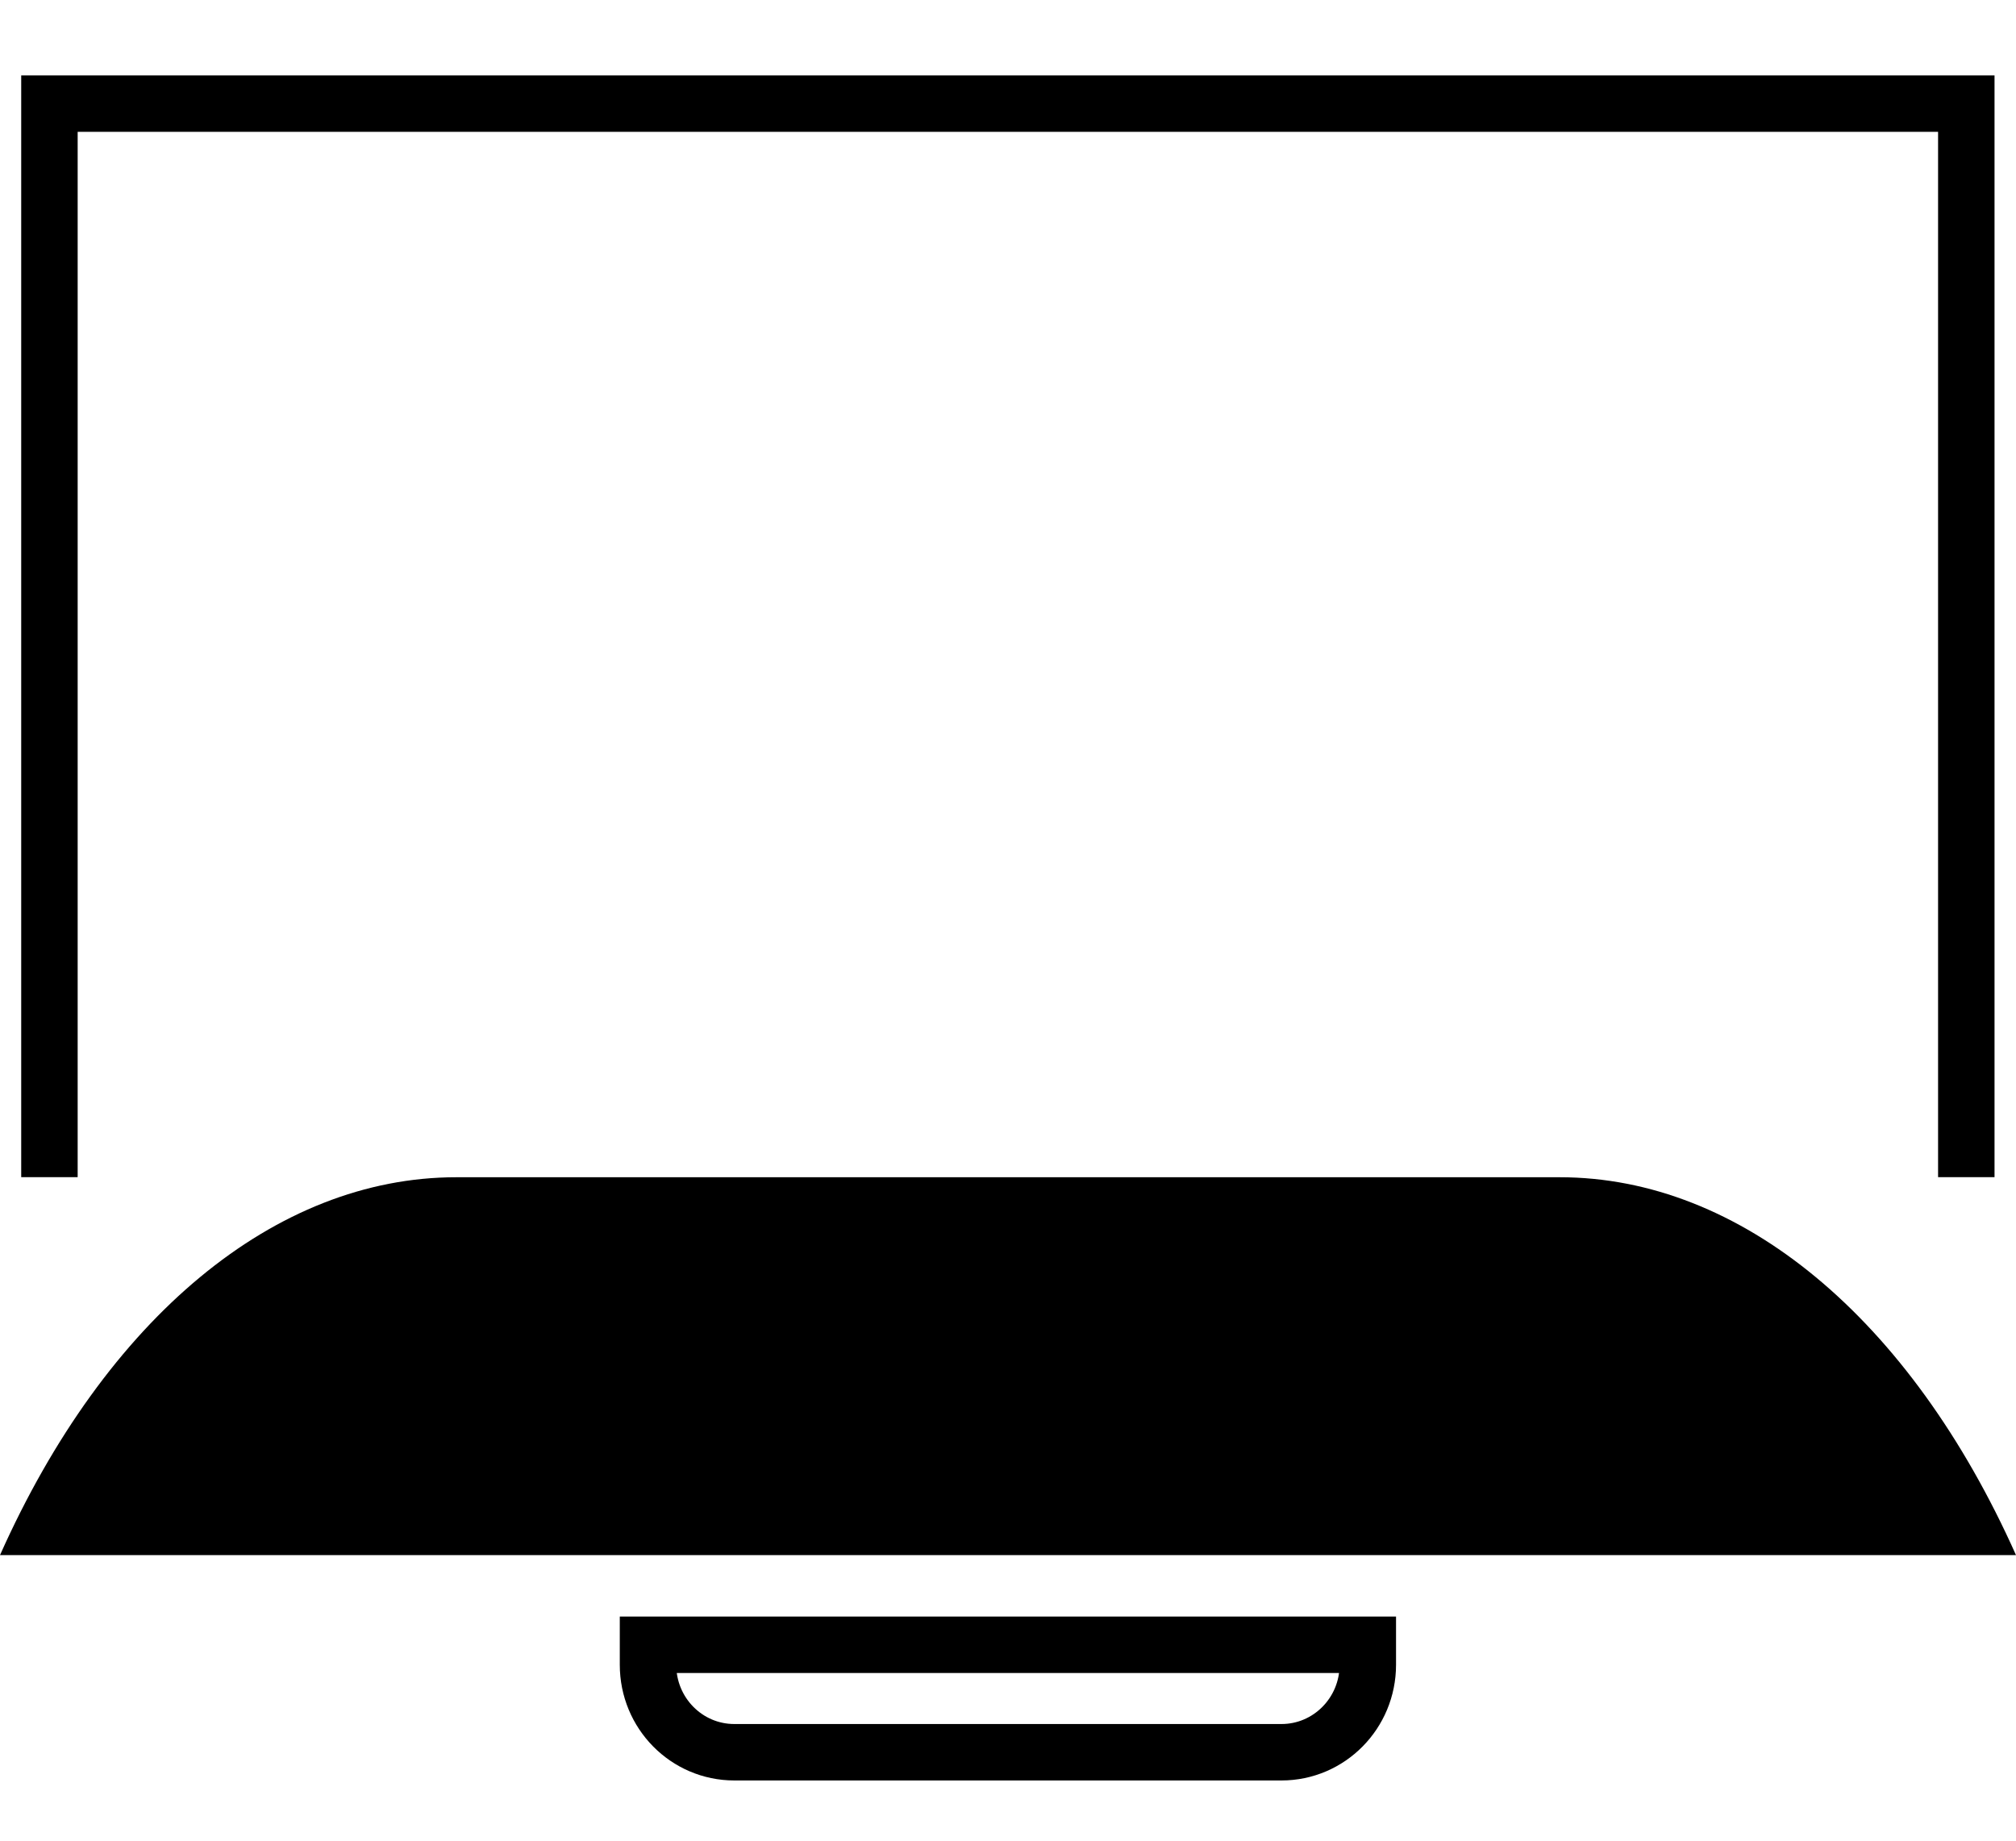
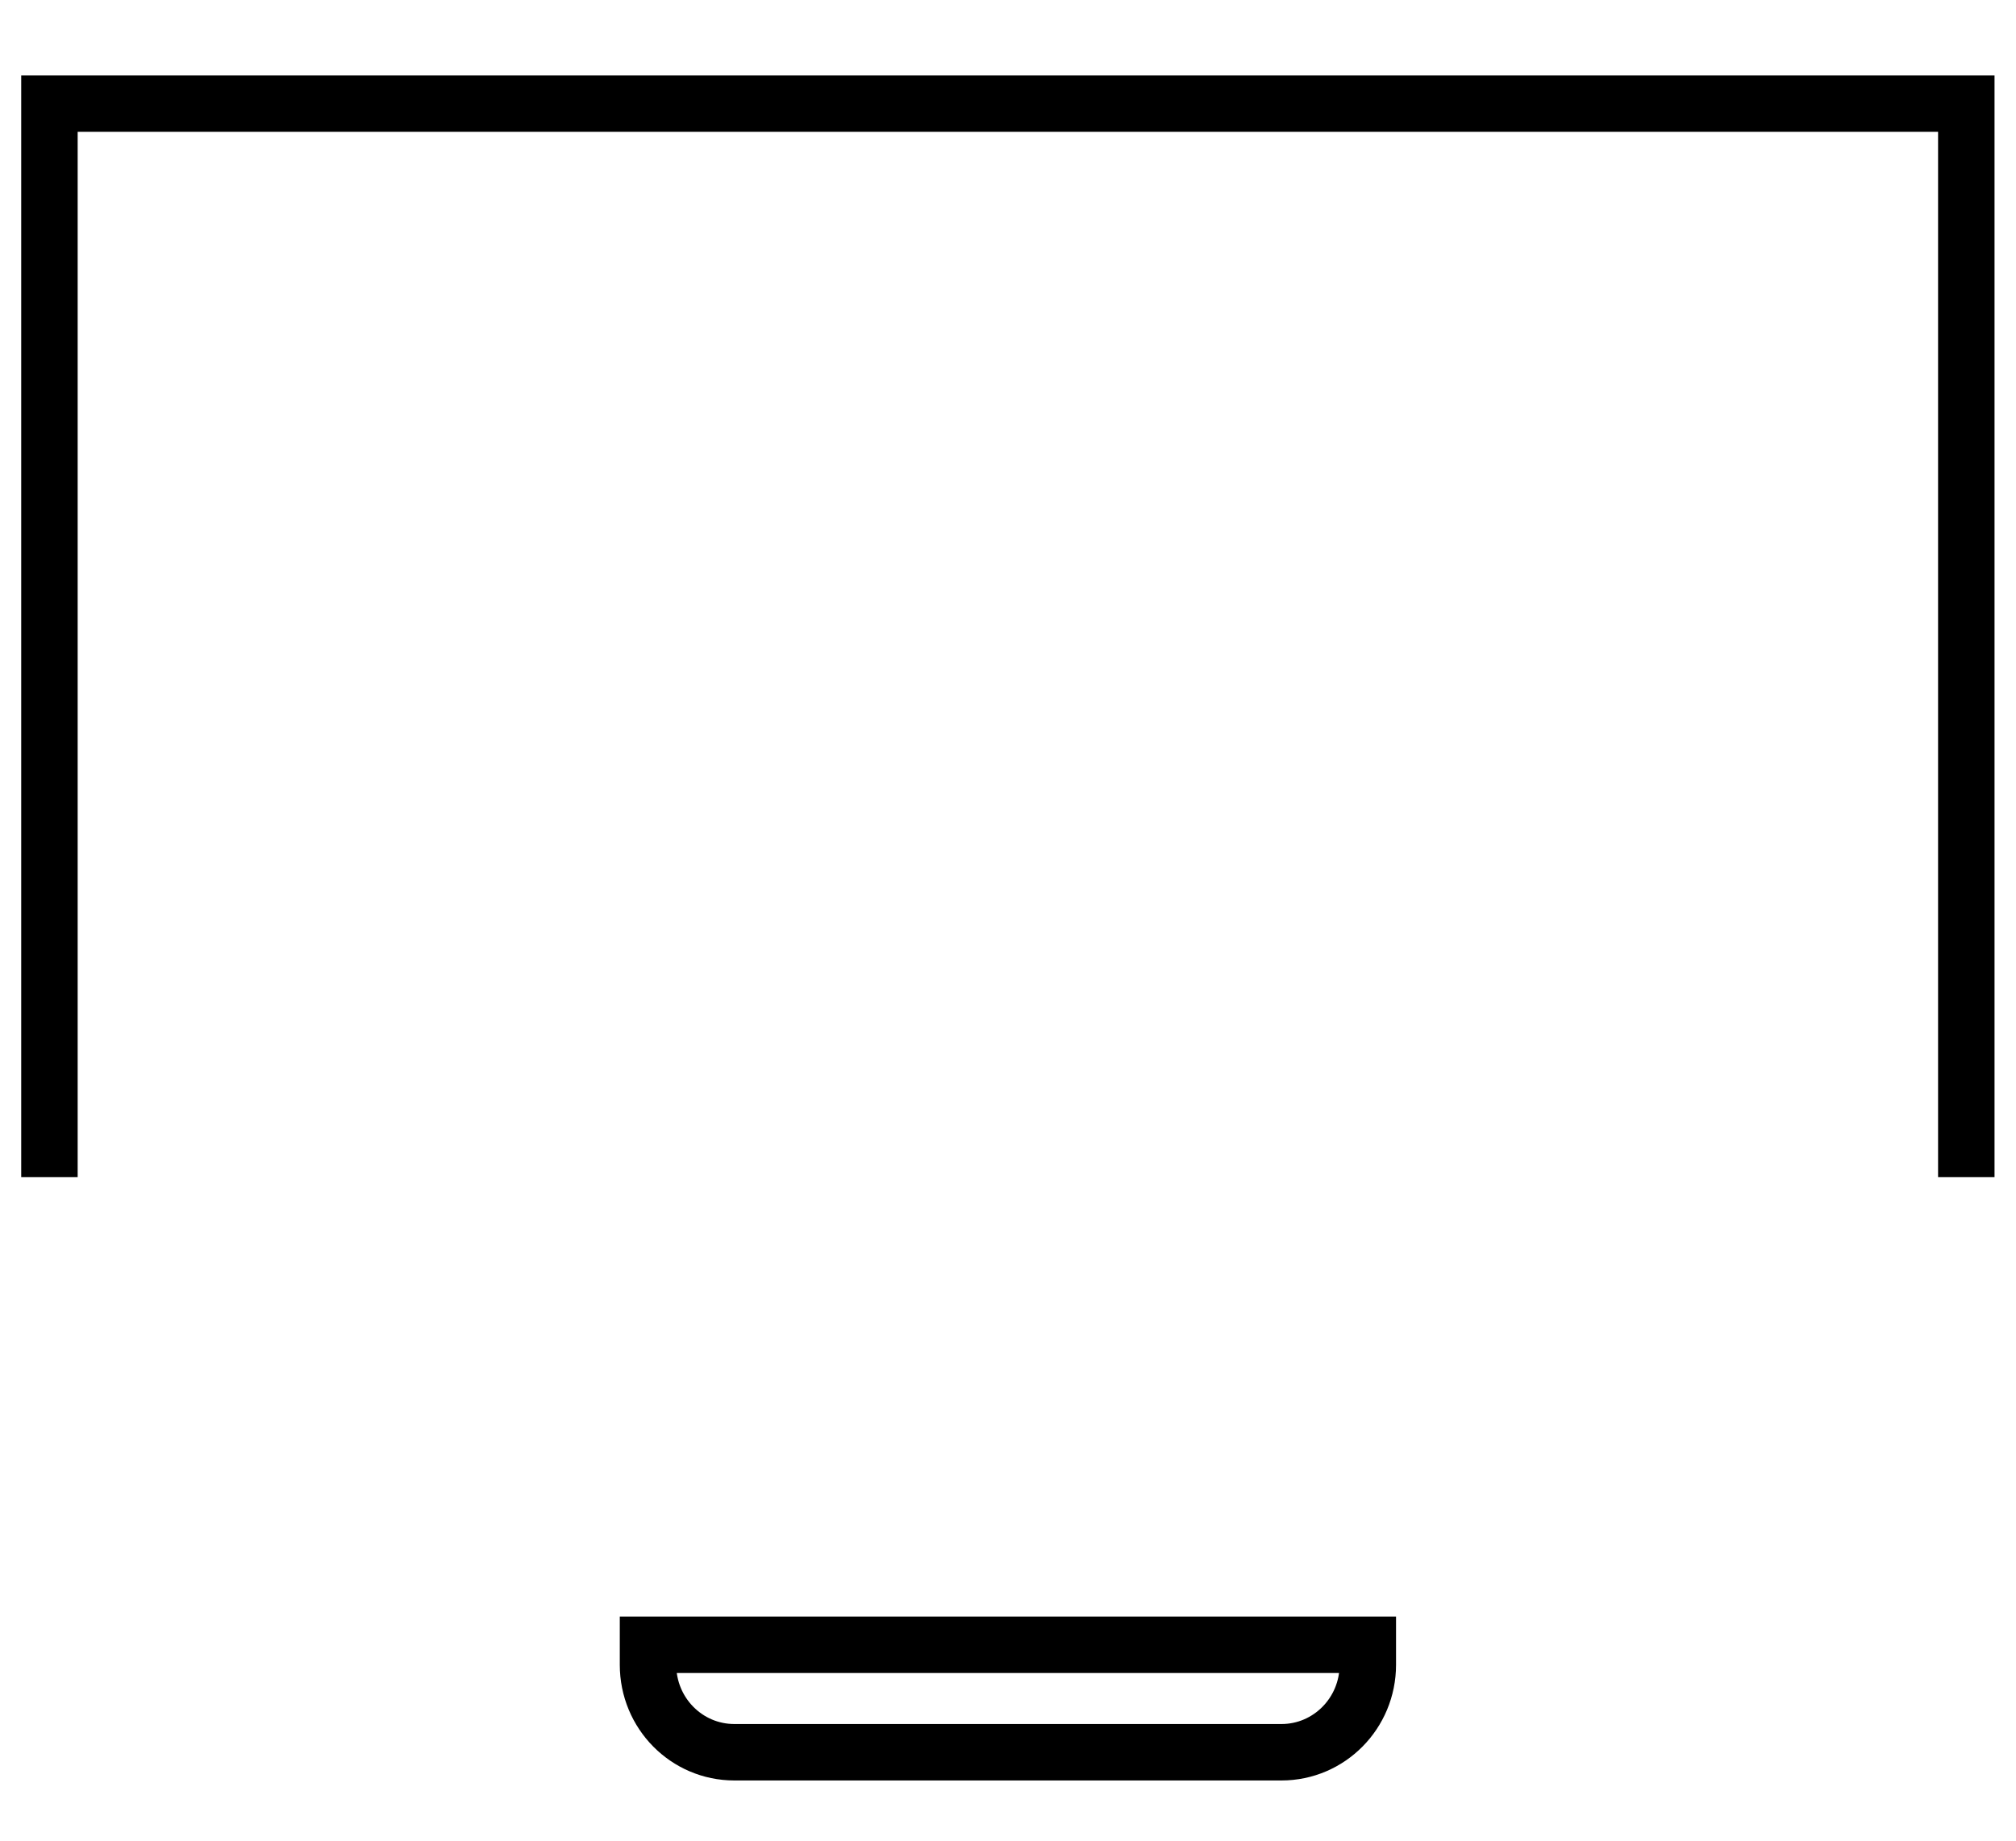
<svg xmlns="http://www.w3.org/2000/svg" width="23" height="21" viewBox="0 0 23 21" fill="none">
  <path d="M7.393 18.765H15.605V18.993C15.605 19.545 15.164 19.991 14.62 19.991H8.378C7.833 19.991 7.393 19.545 7.393 18.993V18.765Z" stroke="black" stroke-width="0.644" stroke-miterlimit="10" />
-   <path d="M22.998 17.742H0C1.209 15.033 3.143 13.431 5.205 13.431H17.795C19.855 13.431 21.791 15.035 23 17.742H22.998Z" fill="black" />
  <path d="M0.564 13.43V1.182H22.433V13.43" stroke="black" stroke-width="0.644" stroke-miterlimit="10" />
</svg>